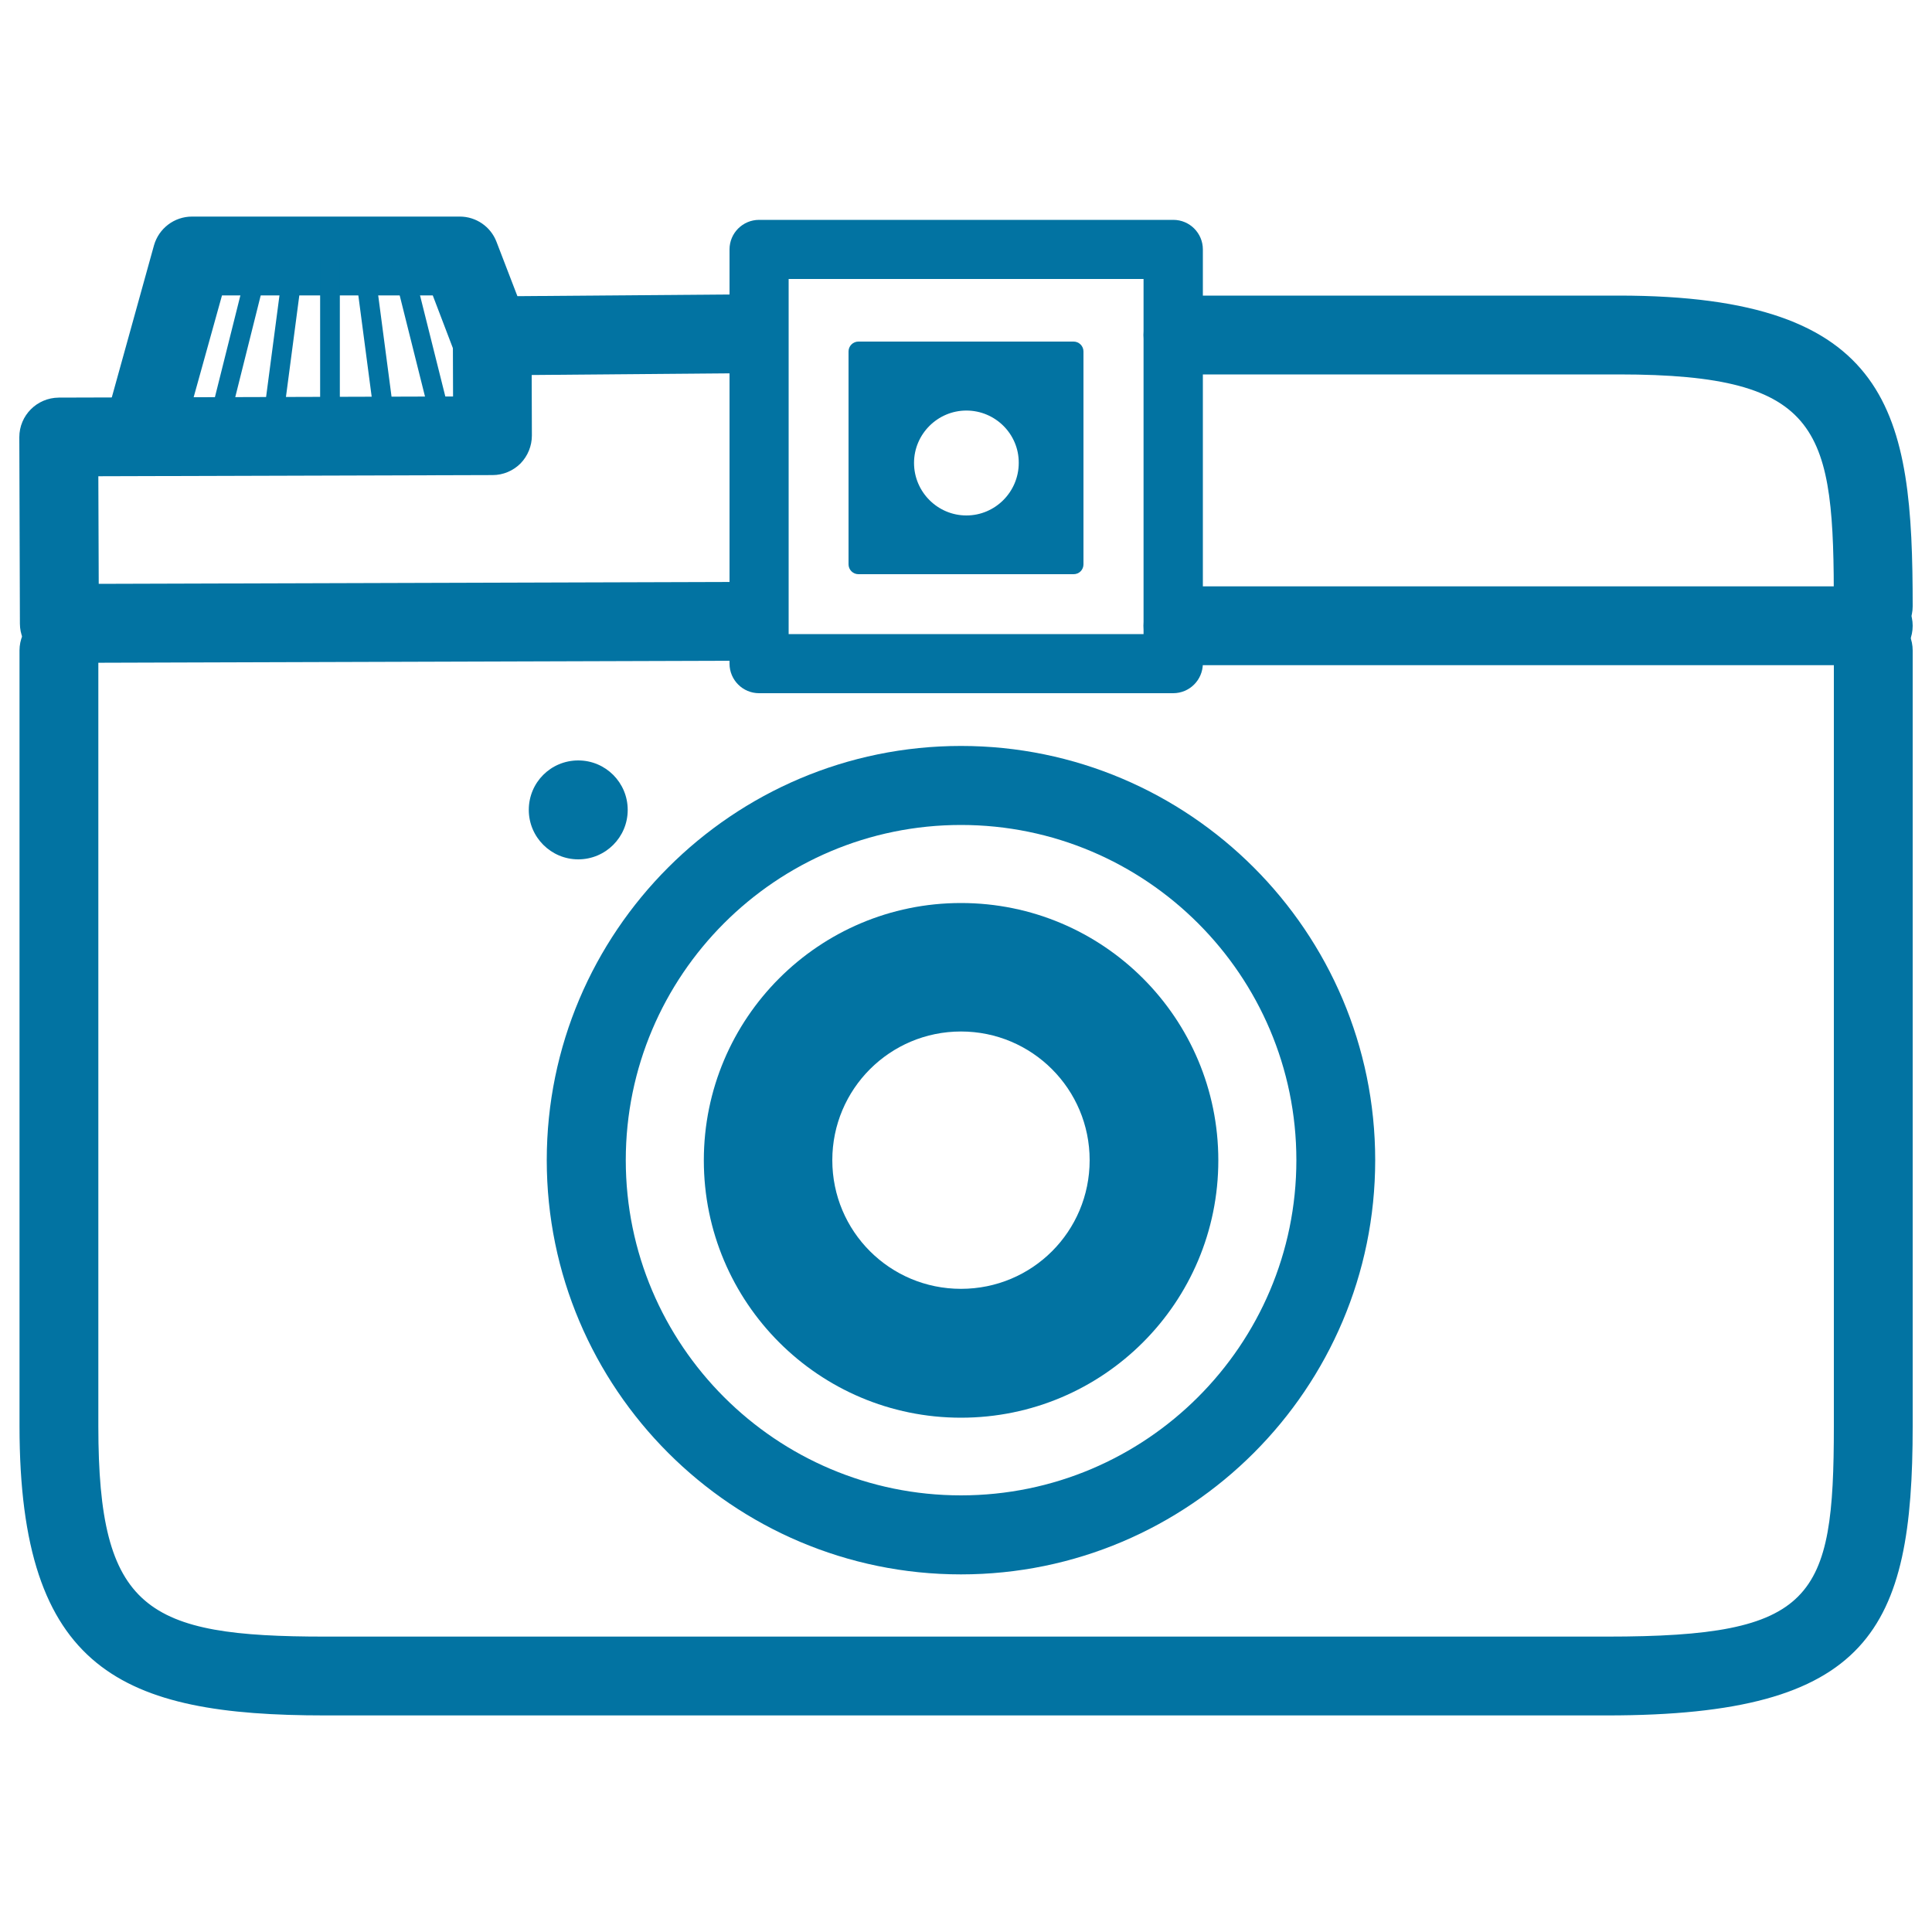
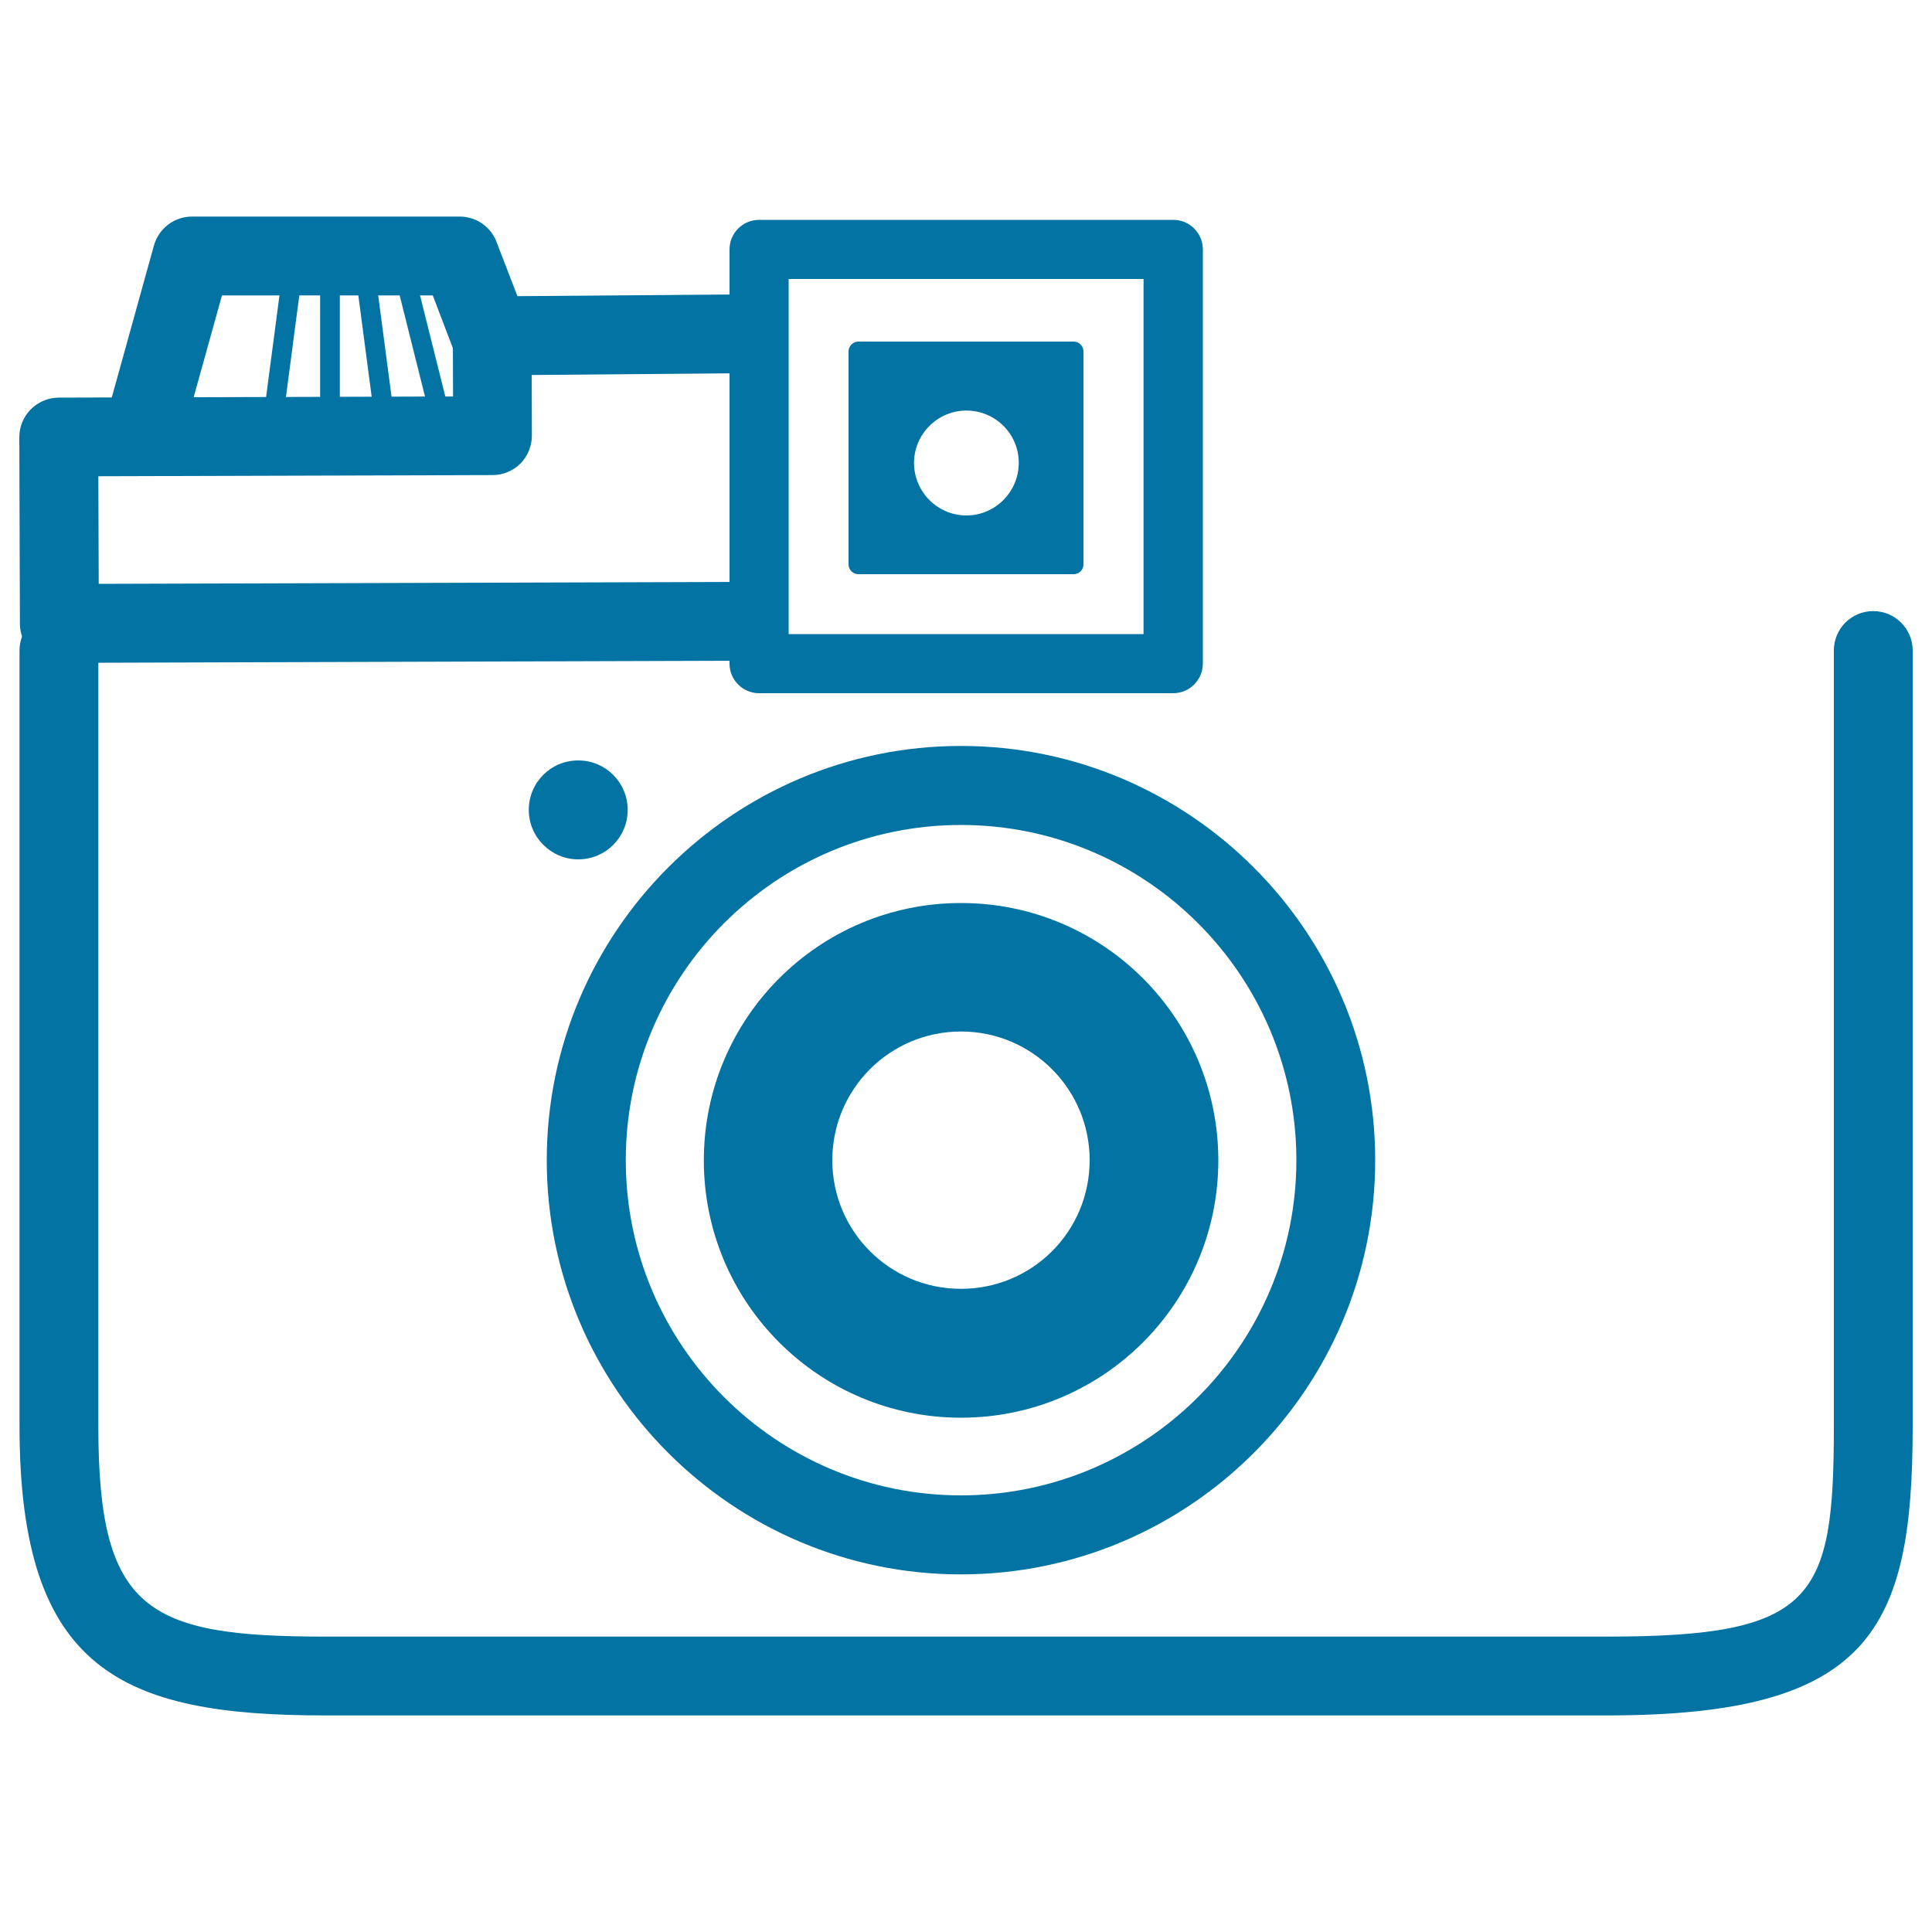
<svg xmlns="http://www.w3.org/2000/svg" viewBox="0 0 1000 1000" style="fill:#0273a2">
  <title>Photo Camera Front Outline SVG icon</title>
  <g>
    <g id="Camera">
      <path d="M831.9,887.9H168.2c-104.9,0-158.1-23.1-158.1-149.7V336.7c0-11.3,9.1-20.4,20.4-20.4c11.3,0,20.4,9.2,20.4,20.4v401.5c0,95.3,25,108.9,117.3,108.9h663.7c107.2,0,117.3-19.2,117.3-108.9V336.7c0-11.3,9.1-20.4,20.4-20.4s20.4,9.2,20.4,20.4v401.5C990,843.7,968,887.9,831.9,887.9z" />
      <g>
        <path d="M73.9,244.8c-1.8,0-3.6-0.2-5.5-0.8c-10.9-3-17.2-14.2-14.2-25.1l25.5-91.9c2.5-8.8,10.5-14.9,19.7-14.9H238c8.4,0,16,5.2,19,13.1l15.7,40.8c4.1,10.5-1.2,22.3-11.7,26.4c-10.5,4-22.4-1.2-26.4-11.7L224,152.9H114.9l-21.4,76.9C91.1,238.9,82.8,244.8,73.9,244.8z" />
-         <path d="M111.5,230.4c-0.4,0-0.8,0-1.2-0.1c-2.7-0.7-4.4-3.5-3.7-6.2l23-91.9c0.7-2.7,3.4-4.4,6.2-3.7c2.7,0.7,4.4,3.4,3.7,6.2l-23,91.9C115.9,228.8,113.8,230.4,111.5,230.4z" />
        <path d="M230.2,230.4c-2.3,0-4.4-1.6-4.9-3.9l-23-91.9c-0.7-2.8,1-5.5,3.7-6.2c2.8-0.7,5.5,1,6.2,3.7l23,91.9c0.7,2.7-1,5.5-3.7,6.2C231,230.3,230.6,230.4,230.2,230.4z" />
        <path d="M140.2,230.4c-0.2,0-0.4,0-0.6,0c-2.8-0.4-4.8-2.9-4.4-5.7l12.1-91.9c0.4-2.8,3-4.8,5.7-4.4c2.8,0.4,4.8,2.9,4.4,5.7l-12.1,91.9C144.9,228.5,142.8,230.4,140.2,230.4z" />
        <path d="M200.2,230.4c-2.5,0-4.7-1.9-5.1-4.4L183,134.1c-0.3-2.8,1.6-5.4,4.4-5.8c2.8-0.4,5.4,1.6,5.7,4.4l12.1,91.9c0.4,2.8-1.6,5.4-4.4,5.8C200.6,230.3,200.4,230.4,200.2,230.4z" />
        <path d="M170.8,231.2c-2.8,0-5.1-2.3-5.1-5.1v-92.7c0-2.8,2.3-5.1,5.1-5.1c2.8,0,5.1,2.3,5.1,5.1v92.7C176,228.9,173.7,231.2,170.8,231.2z" />
      </g>
-       <path d="M969.6,344.3H612.3c-11.3,0-20.4-9.1-20.4-20.4c0-11.3,9.1-20.4,20.4-20.4h357.3c11.3,0,20.4,9.2,20.4,20.4C990,335.2,980.9,344.3,969.6,344.3z" />
      <path d="M30.7,343.1c-5.4,0-10.6-2.1-14.4-5.9c-3.8-3.8-6-9-6-14.4L10,226.3c0-11.3,9.1-20.4,20.4-20.5l204.1-0.6l-0.1-31.3c0-11.2,9-20.4,20.2-20.5l126.3-1l0.3,40.8l-106,0.9l0.1,31.3c0,5.4-2.1,10.6-5.9,14.5c-3.8,3.8-9,6-14.4,6l-204.1,0.6l0.2,55.7l331.7-1l0.1,40.8L30.7,343.1C30.7,343.1,30.7,343.1,30.7,343.1z" />
      <path d="M607.2,358.8H392.9c-8.5,0-15.3-6.9-15.3-15.3V129.1c0-8.5,6.9-15.3,15.3-15.3h214.4c8.5,0,15.3,6.9,15.3,15.3v214.4C622.5,352,615.7,358.8,607.2,358.8z M408.2,328.2h183.7V144.4H408.2V328.2z" />
-       <path d="M969.6,334.1c-11.3,0-20.4-9.1-20.4-20.4c0-91.1-5.1-119.9-111.3-119.9H612.3c-11.3,0-20.4-9.1-20.4-20.4c0-11.3,9.1-20.4,20.4-20.4h225.5c141.9,0,152.2,60.7,152.2,160.8C990,325,980.9,334.1,969.6,334.1z" />
      <g>
        <path d="M444.3,181.9v110.2h111.4V181.9H444.3z M500.2,271.9c-17.8,0-32.2-14.5-32.2-32.3c0-17.8,14.4-32.2,32.2-32.2c17.8,0,32.2,14.4,32.2,32.2C532.5,257.5,518,271.9,500.2,271.9z" />
        <path d="M555.7,297.2H444.3c-2.8,0-5.1-2.3-5.1-5.1V181.9c0-2.8,2.3-5.1,5.1-5.1h111.4c2.8,0,5.1,2.3,5.1,5.1v110.2C560.8,294.9,558.6,297.2,555.7,297.2z M449.4,287h101.2V187H449.4V287z M500.2,277c-20.6,0-37.3-16.8-37.3-37.4c0-20.6,16.7-37.3,37.3-37.3c20.6,0,37.3,16.7,37.3,37.3C537.6,260.3,520.8,277,500.2,277z M500.2,212.5c-14.9,0-27.1,12.2-27.1,27.1c0,15,12.2,27.2,27.1,27.2c14.9,0,27.1-12.2,27.1-27.2C527.4,224.7,515.2,212.5,500.2,212.5z" />
      </g>
      <path d="M299.3,393.6c14.2,0,25.6,11.5,25.6,25.6c0,14.2-11.5,25.6-25.6,25.6c-14.1,0-25.6-11.5-25.6-25.6C273.7,405,285.1,393.6,299.3,393.6z" />
      <path d="M497.4,467.4c-73.5,0-133.1,59.6-133.1,133.2c0,73.6,59.6,133.2,133.1,133.2c73.6,0,133.2-59.6,133.2-133.2C630.6,527,571,467.4,497.4,467.4z M497.4,667.1c-36.8,0-66.6-29.7-66.6-66.6c0-36.8,29.8-66.6,66.6-66.6c36.8,0,66.6,29.8,66.6,66.6C564,637.4,534.3,667.1,497.4,667.1z" />
      <path d="M497.4,814.9c-118.2,0-214.4-96.2-214.4-214.4c0-118.2,96.2-214.4,214.4-214.4c118.2,0,214.4,96.2,214.4,214.4C711.8,718.7,615.7,814.9,497.4,814.9z M497.4,427c-95.7,0-173.5,77.8-173.5,173.5c0,95.7,77.8,173.5,173.5,173.5c95.7,0,173.6-77.8,173.6-173.5C671,504.8,593.1,427,497.4,427z" />
    </g>
  </g>
</svg>